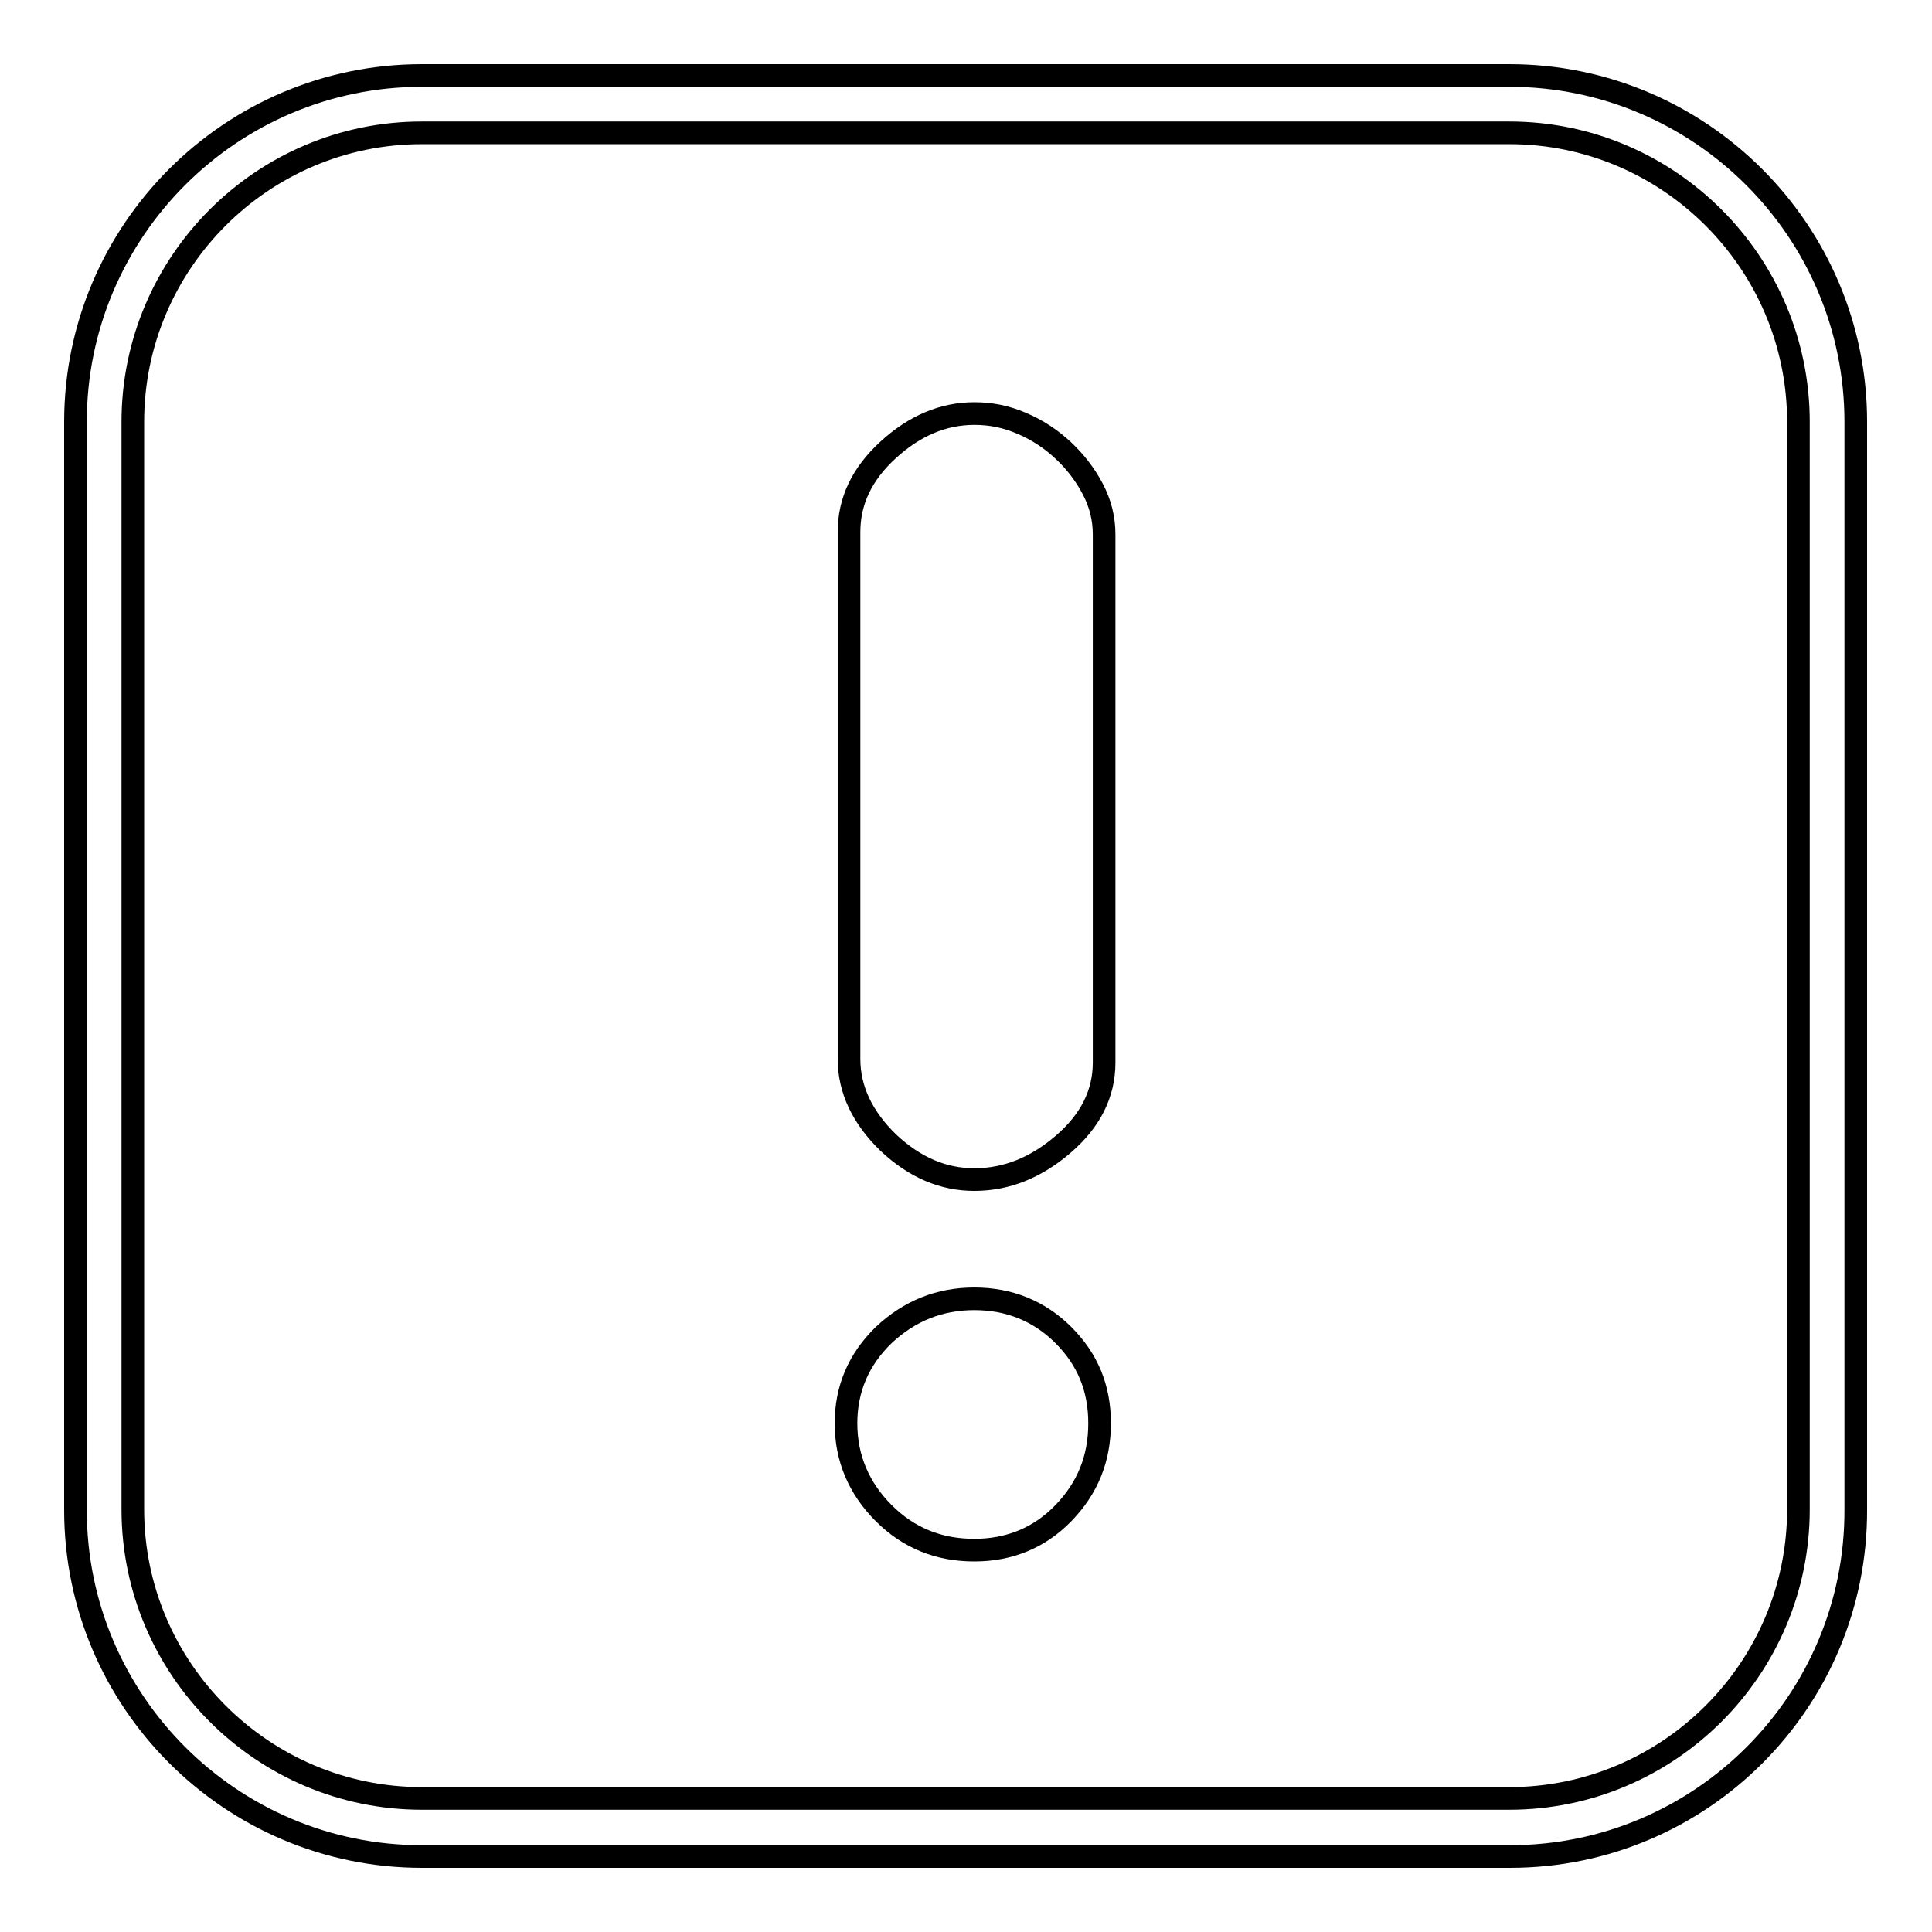
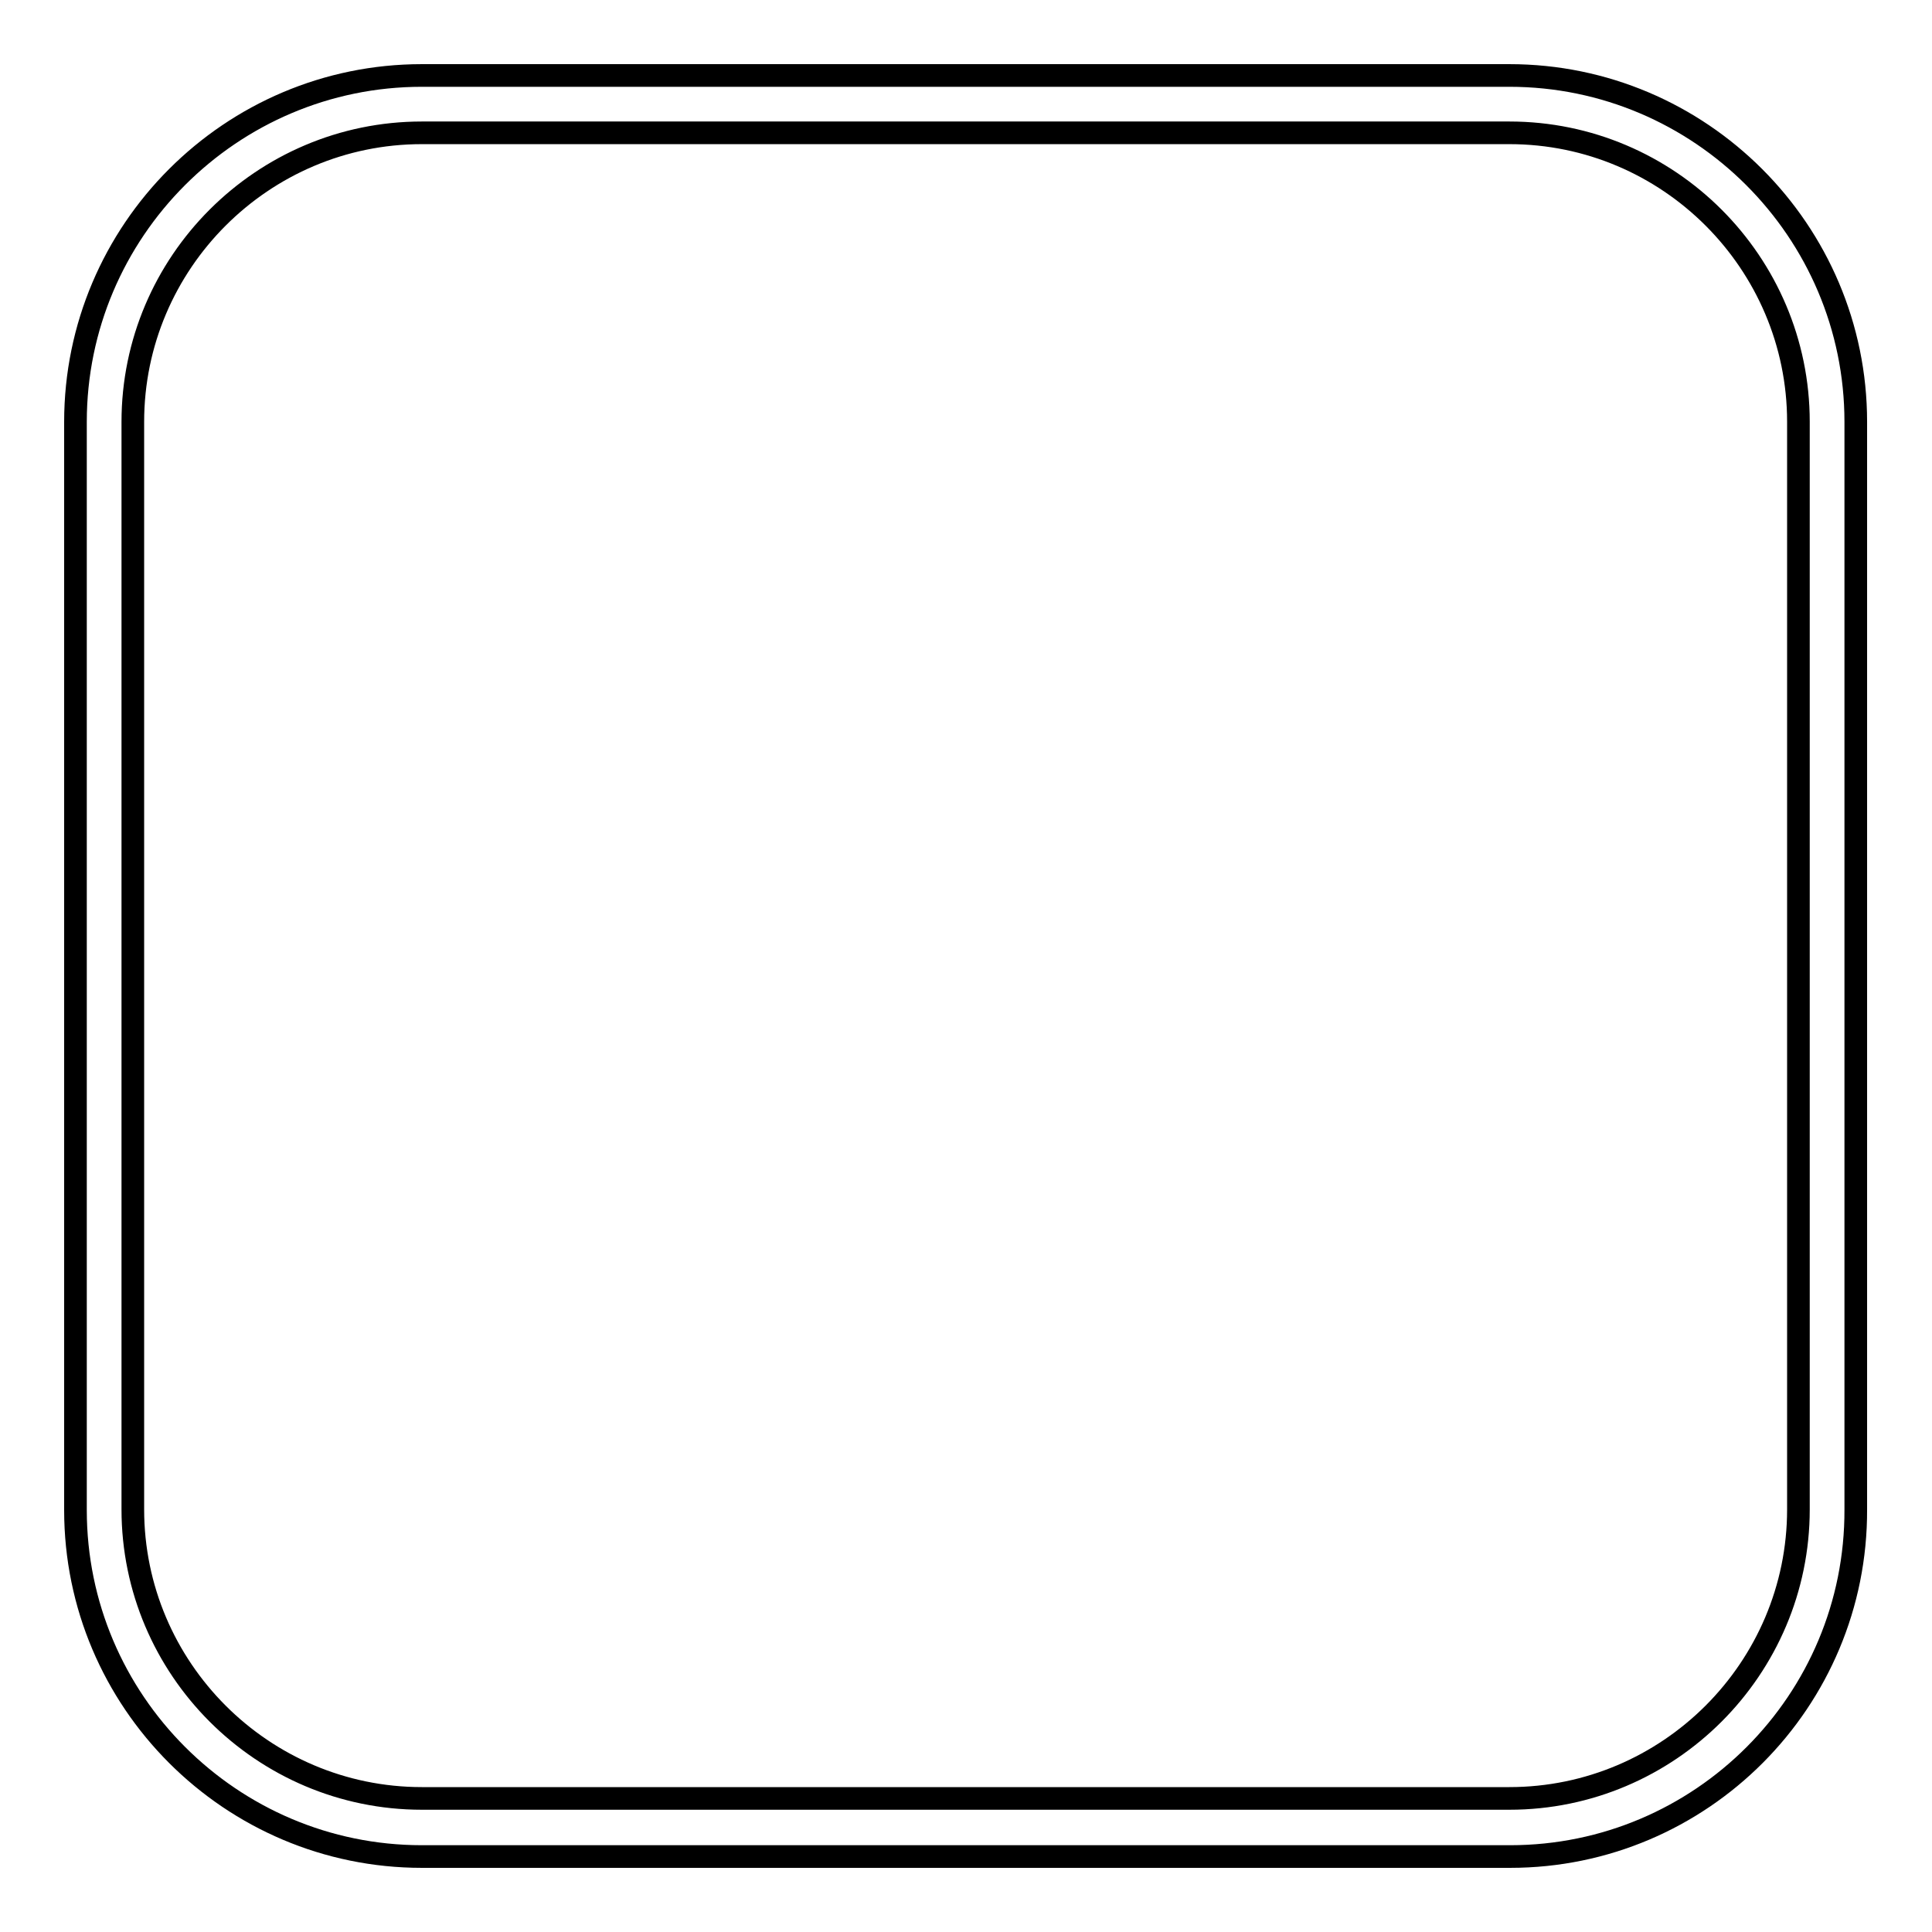
<svg xmlns="http://www.w3.org/2000/svg" version="1.1" x="0px" y="0px" viewBox="0 0 256 256" enable-background="new 0 0 256 256" xml:space="preserve">
  <g>
    <g>
      <path stroke-width="3" fill-opacity="0" stroke="#000000" d="M200.1,246H55.9C30.6,246,10,225.4,10,200.1V55.9C10,30.6,30.6,10,55.9,10h144.1c25.3,0,45.9,20.6,45.9,45.9v144.1C246,225.4,225.4,246,200.1,246z M55.9,17.6c-21.1,0-38.3,17.2-38.3,38.3v144.1c0,21.1,17.2,38.3,38.3,38.3h144.1c21.1,0,38.3-17.2,38.3-38.3V55.9c0-21.1-17.2-38.3-38.3-38.3H55.9z" />
-       <path stroke-width="3" fill-opacity="0" stroke="#000000" d="M146.3,70.8c0-2.1-0.5-4.1-1.5-6c-1-1.9-2.3-3.6-3.9-5.1c-1.6-1.5-3.4-2.7-5.5-3.6c-2.1-0.9-4.1-1.3-6.3-1.3c-4.1,0-7.9,1.6-11.4,4.8s-5.2,6.8-5.2,10.9v69.8c0,4.1,1.8,7.8,5.2,11.1c3.5,3.3,7.3,4.9,11.4,4.9c4.3,0,8.2-1.6,11.8-4.7c3.6-3.1,5.4-6.7,5.4-10.8V70.8L146.3,70.8z" />
-       <path stroke-width="3" fill-opacity="0" stroke="#000000" d="M129.1,172.1c-4.6,0-8.6,1.6-12,4.8c-3.3,3.2-5,7.1-5,11.7s1.7,8.6,5,11.9c3.3,3.3,7.3,4.9,12,4.9c4.6,0,8.6-1.6,11.8-4.9c3.2-3.3,4.8-7.2,4.8-11.9s-1.6-8.5-4.8-11.7C137.7,173.7,133.7,172.1,129.1,172.1L129.1,172.1z" />
    </g>
  </g>
</svg>